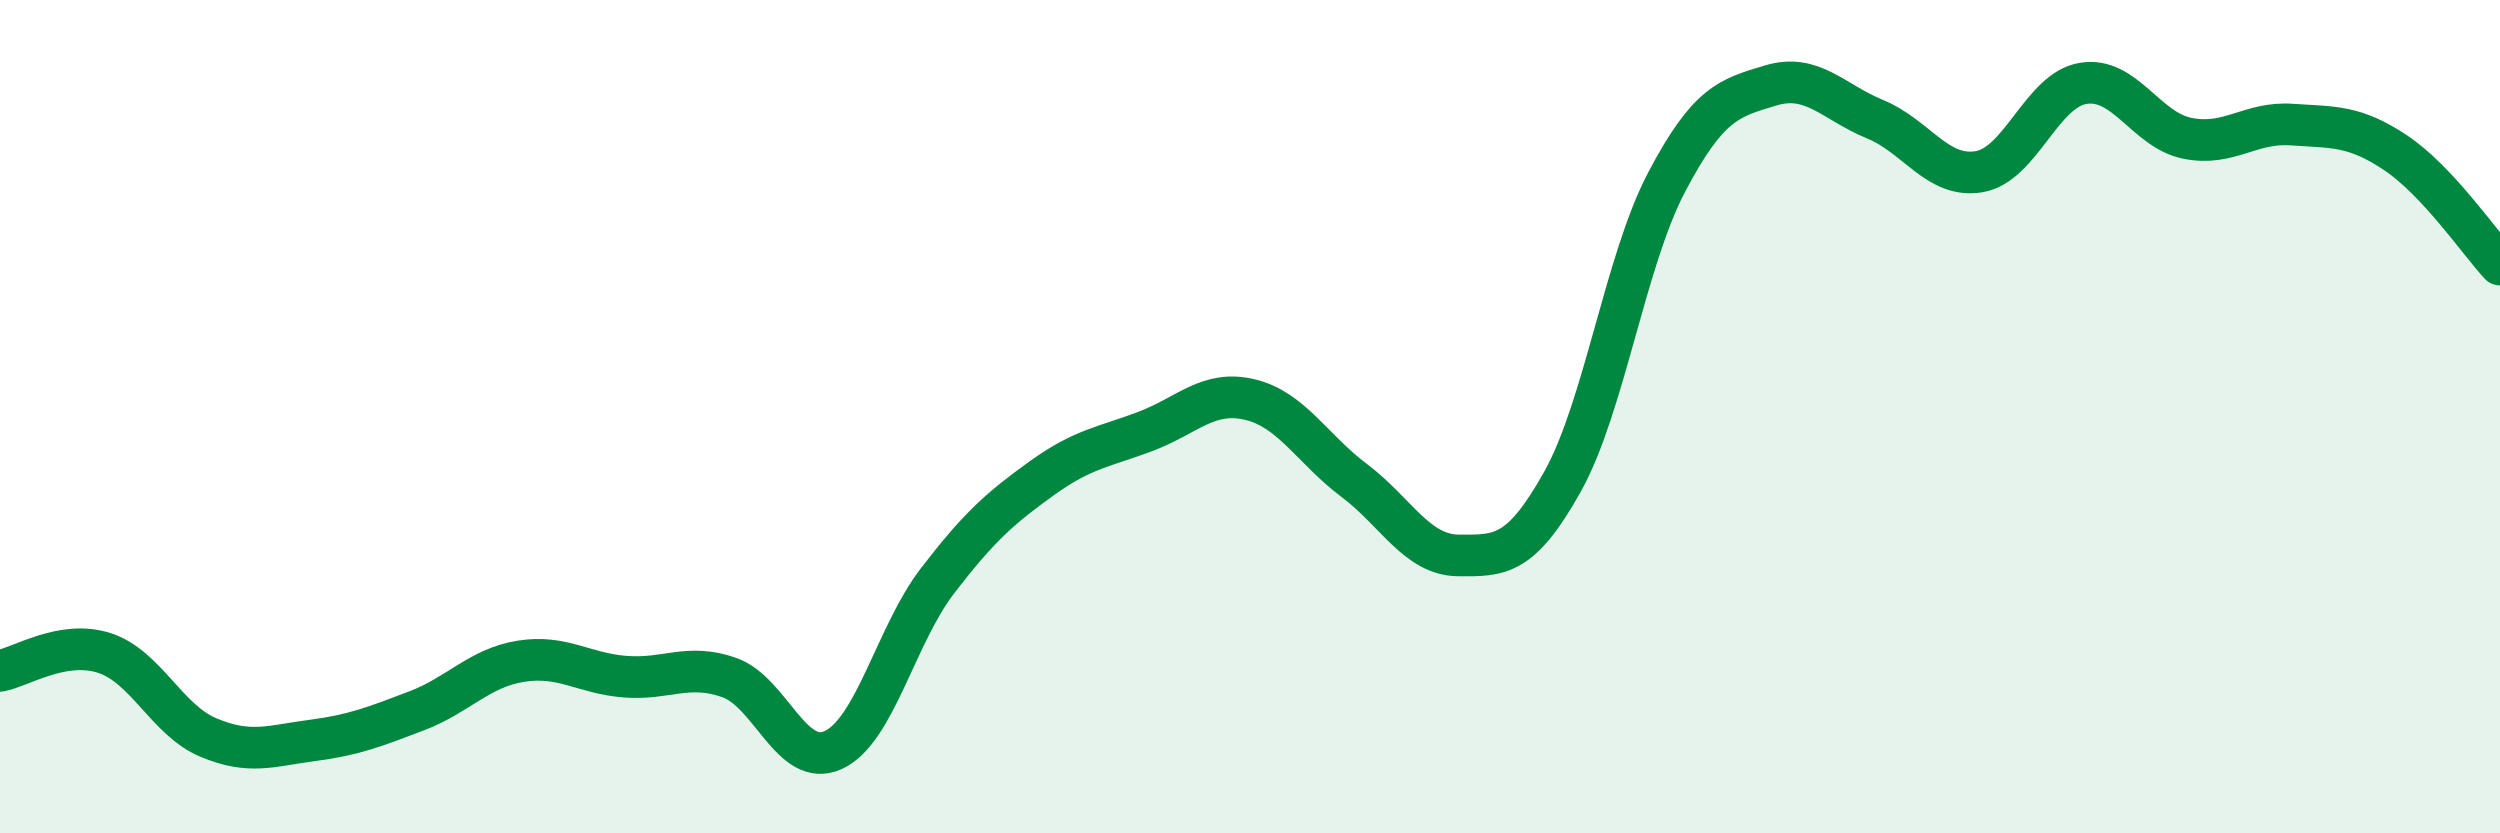
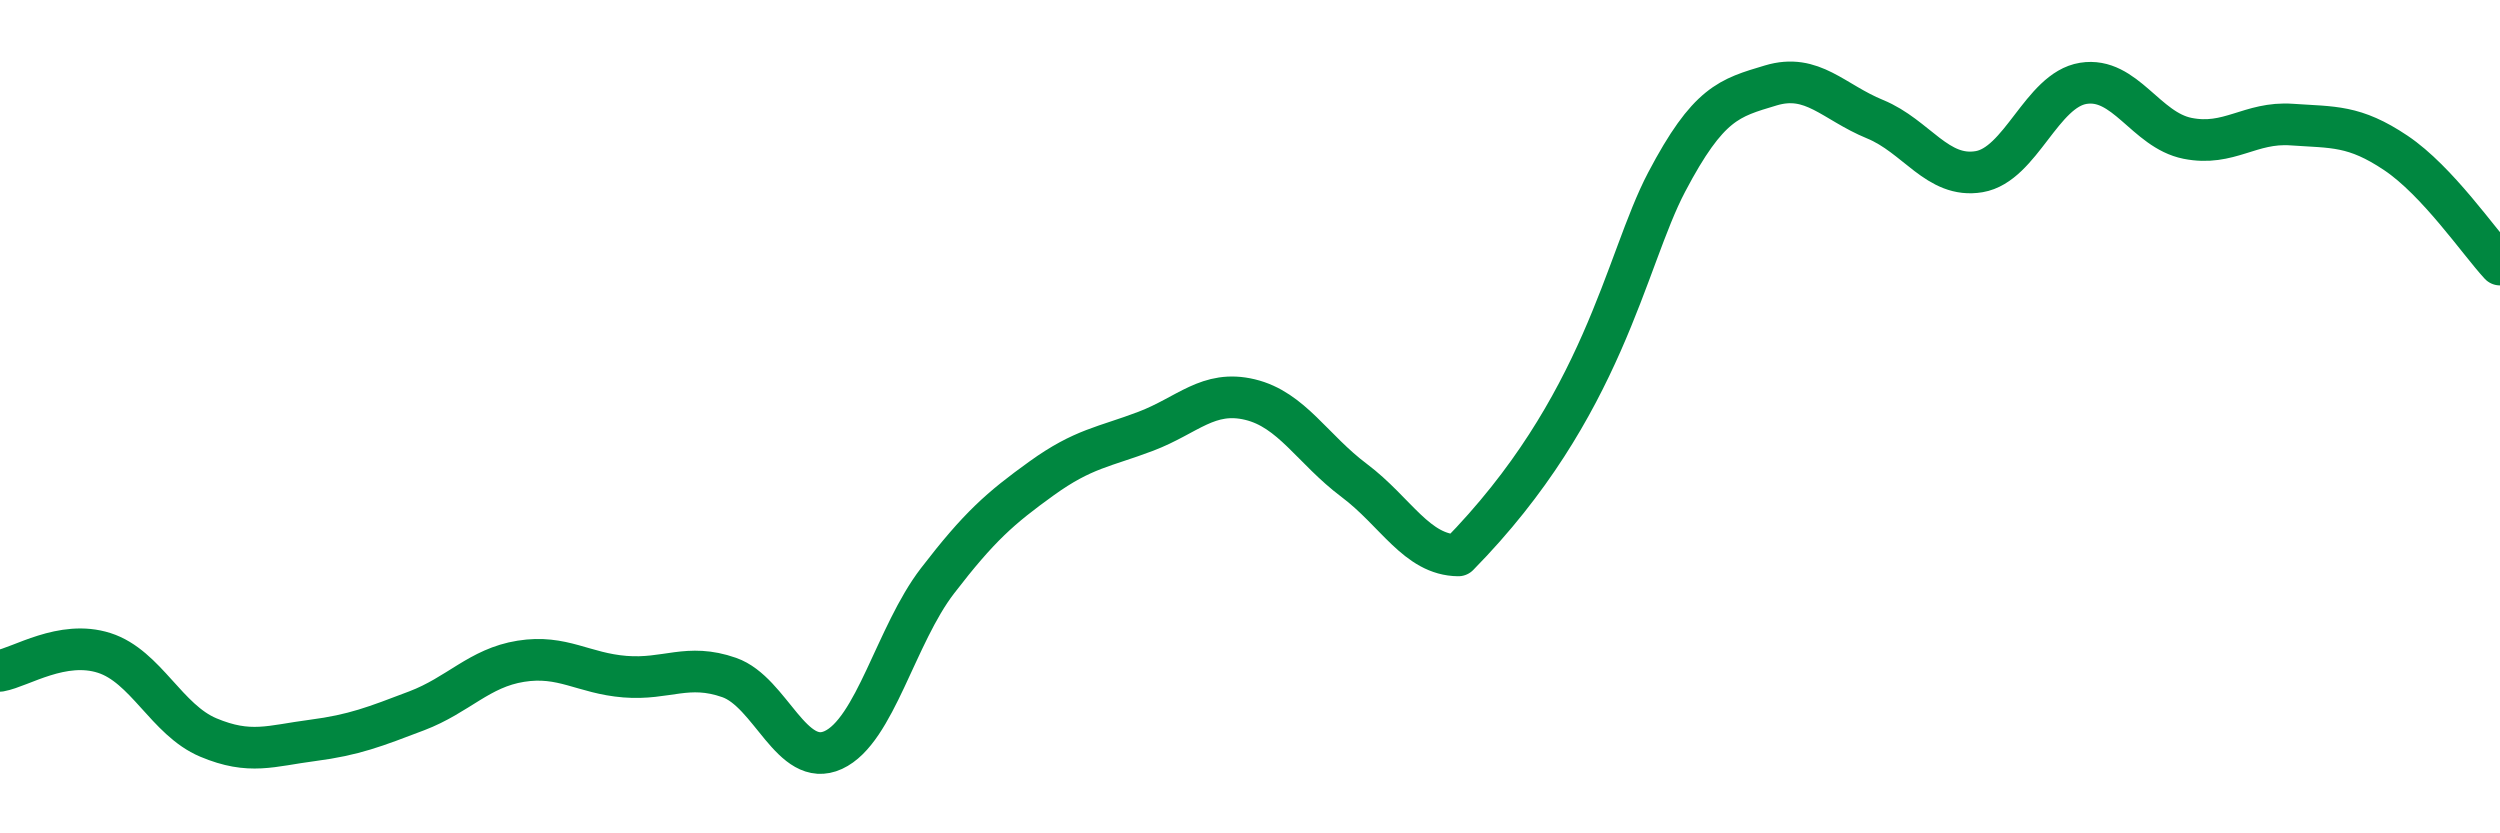
<svg xmlns="http://www.w3.org/2000/svg" width="60" height="20" viewBox="0 0 60 20">
-   <path d="M 0,16.1 C 0.5,16.01 1.5,15.35 2.5,15.67 C 3.5,15.99 4,17.28 5,17.7 C 6,18.12 6.5,17.9 7.5,17.77 C 8.5,17.64 9,17.44 10,17.06 C 11,16.68 11.5,16.03 12.5,15.87 C 13.5,15.71 14,16.16 15,16.24 C 16,16.32 16.5,15.91 17.5,16.26 C 18.5,16.61 19,18.46 20,18 C 21,17.54 21.5,15.24 22.5,13.94 C 23.5,12.64 24,12.2 25,11.48 C 26,10.76 26.5,10.73 27.5,10.35 C 28.5,9.97 29,9.35 30,9.59 C 31,9.83 31.5,10.78 32.5,11.53 C 33.5,12.28 34,13.32 35,13.33 C 36,13.34 36.5,13.35 37.5,11.56 C 38.5,9.77 39,6.27 40,4.37 C 41,2.47 41.5,2.35 42.5,2.05 C 43.5,1.75 44,2.45 45,2.86 C 46,3.27 46.5,4.29 47.5,4.12 C 48.5,3.95 49,2.16 50,2 C 51,1.84 51.5,3.12 52.5,3.32 C 53.5,3.52 54,2.92 55,2.99 C 56,3.06 56.5,3 57.5,3.67 C 58.5,4.34 59.5,5.81 60,6.35L60 20L0 20Z" fill="#008740" opacity="0.1" stroke-linecap="round" stroke-linejoin="round" />
-   <path d="M 0,16.1 C 0.5,16.01 1.5,15.35 2.5,15.67 C 3.5,15.99 4,17.28 5,17.7 C 6,18.12 6.5,17.9 7.5,17.77 C 8.5,17.64 9,17.44 10,17.06 C 11,16.68 11.5,16.03 12.5,15.87 C 13.5,15.71 14,16.16 15,16.24 C 16,16.32 16.5,15.91 17.5,16.26 C 18.5,16.61 19,18.46 20,18 C 21,17.54 21.5,15.24 22.5,13.94 C 23.5,12.64 24,12.2 25,11.48 C 26,10.76 26.5,10.73 27.5,10.35 C 28.5,9.97 29,9.35 30,9.59 C 31,9.83 31.5,10.78 32.5,11.53 C 33.5,12.28 34,13.32 35,13.33 C 36,13.34 36.5,13.35 37.5,11.56 C 38.5,9.77 39,6.27 40,4.37 C 41,2.47 41.5,2.35 42.5,2.05 C 43.5,1.75 44,2.45 45,2.86 C 46,3.27 46.5,4.29 47.5,4.12 C 48.5,3.95 49,2.16 50,2 C 51,1.84 51.5,3.12 52.5,3.32 C 53.5,3.52 54,2.92 55,2.99 C 56,3.06 56.5,3 57.5,3.67 C 58.5,4.34 59.5,5.81 60,6.35" stroke="#008740" stroke-width="1" fill="none" stroke-linecap="round" stroke-linejoin="round" />
+   <path d="M 0,16.1 C 0.5,16.01 1.5,15.35 2.5,15.67 C 3.5,15.99 4,17.28 5,17.7 C 6,18.12 6.5,17.9 7.5,17.77 C 8.5,17.64 9,17.44 10,17.06 C 11,16.68 11.5,16.03 12.5,15.87 C 13.5,15.71 14,16.16 15,16.24 C 16,16.32 16.5,15.91 17.5,16.26 C 18.5,16.61 19,18.46 20,18 C 21,17.54 21.5,15.24 22.5,13.94 C 23.5,12.64 24,12.2 25,11.48 C 26,10.76 26.5,10.73 27.5,10.35 C 28.5,9.97 29,9.35 30,9.59 C 31,9.83 31.5,10.78 32.5,11.53 C 33.5,12.28 34,13.32 35,13.33 C 38.5,9.77 39,6.27 40,4.37 C 41,2.47 41.5,2.35 42.5,2.05 C 43.5,1.75 44,2.45 45,2.86 C 46,3.27 46.5,4.29 47.5,4.12 C 48.5,3.95 49,2.16 50,2 C 51,1.84 51.5,3.12 52.5,3.32 C 53.5,3.52 54,2.92 55,2.99 C 56,3.06 56.5,3 57.5,3.67 C 58.5,4.34 59.5,5.81 60,6.35" stroke="#008740" stroke-width="1" fill="none" stroke-linecap="round" stroke-linejoin="round" />
</svg>